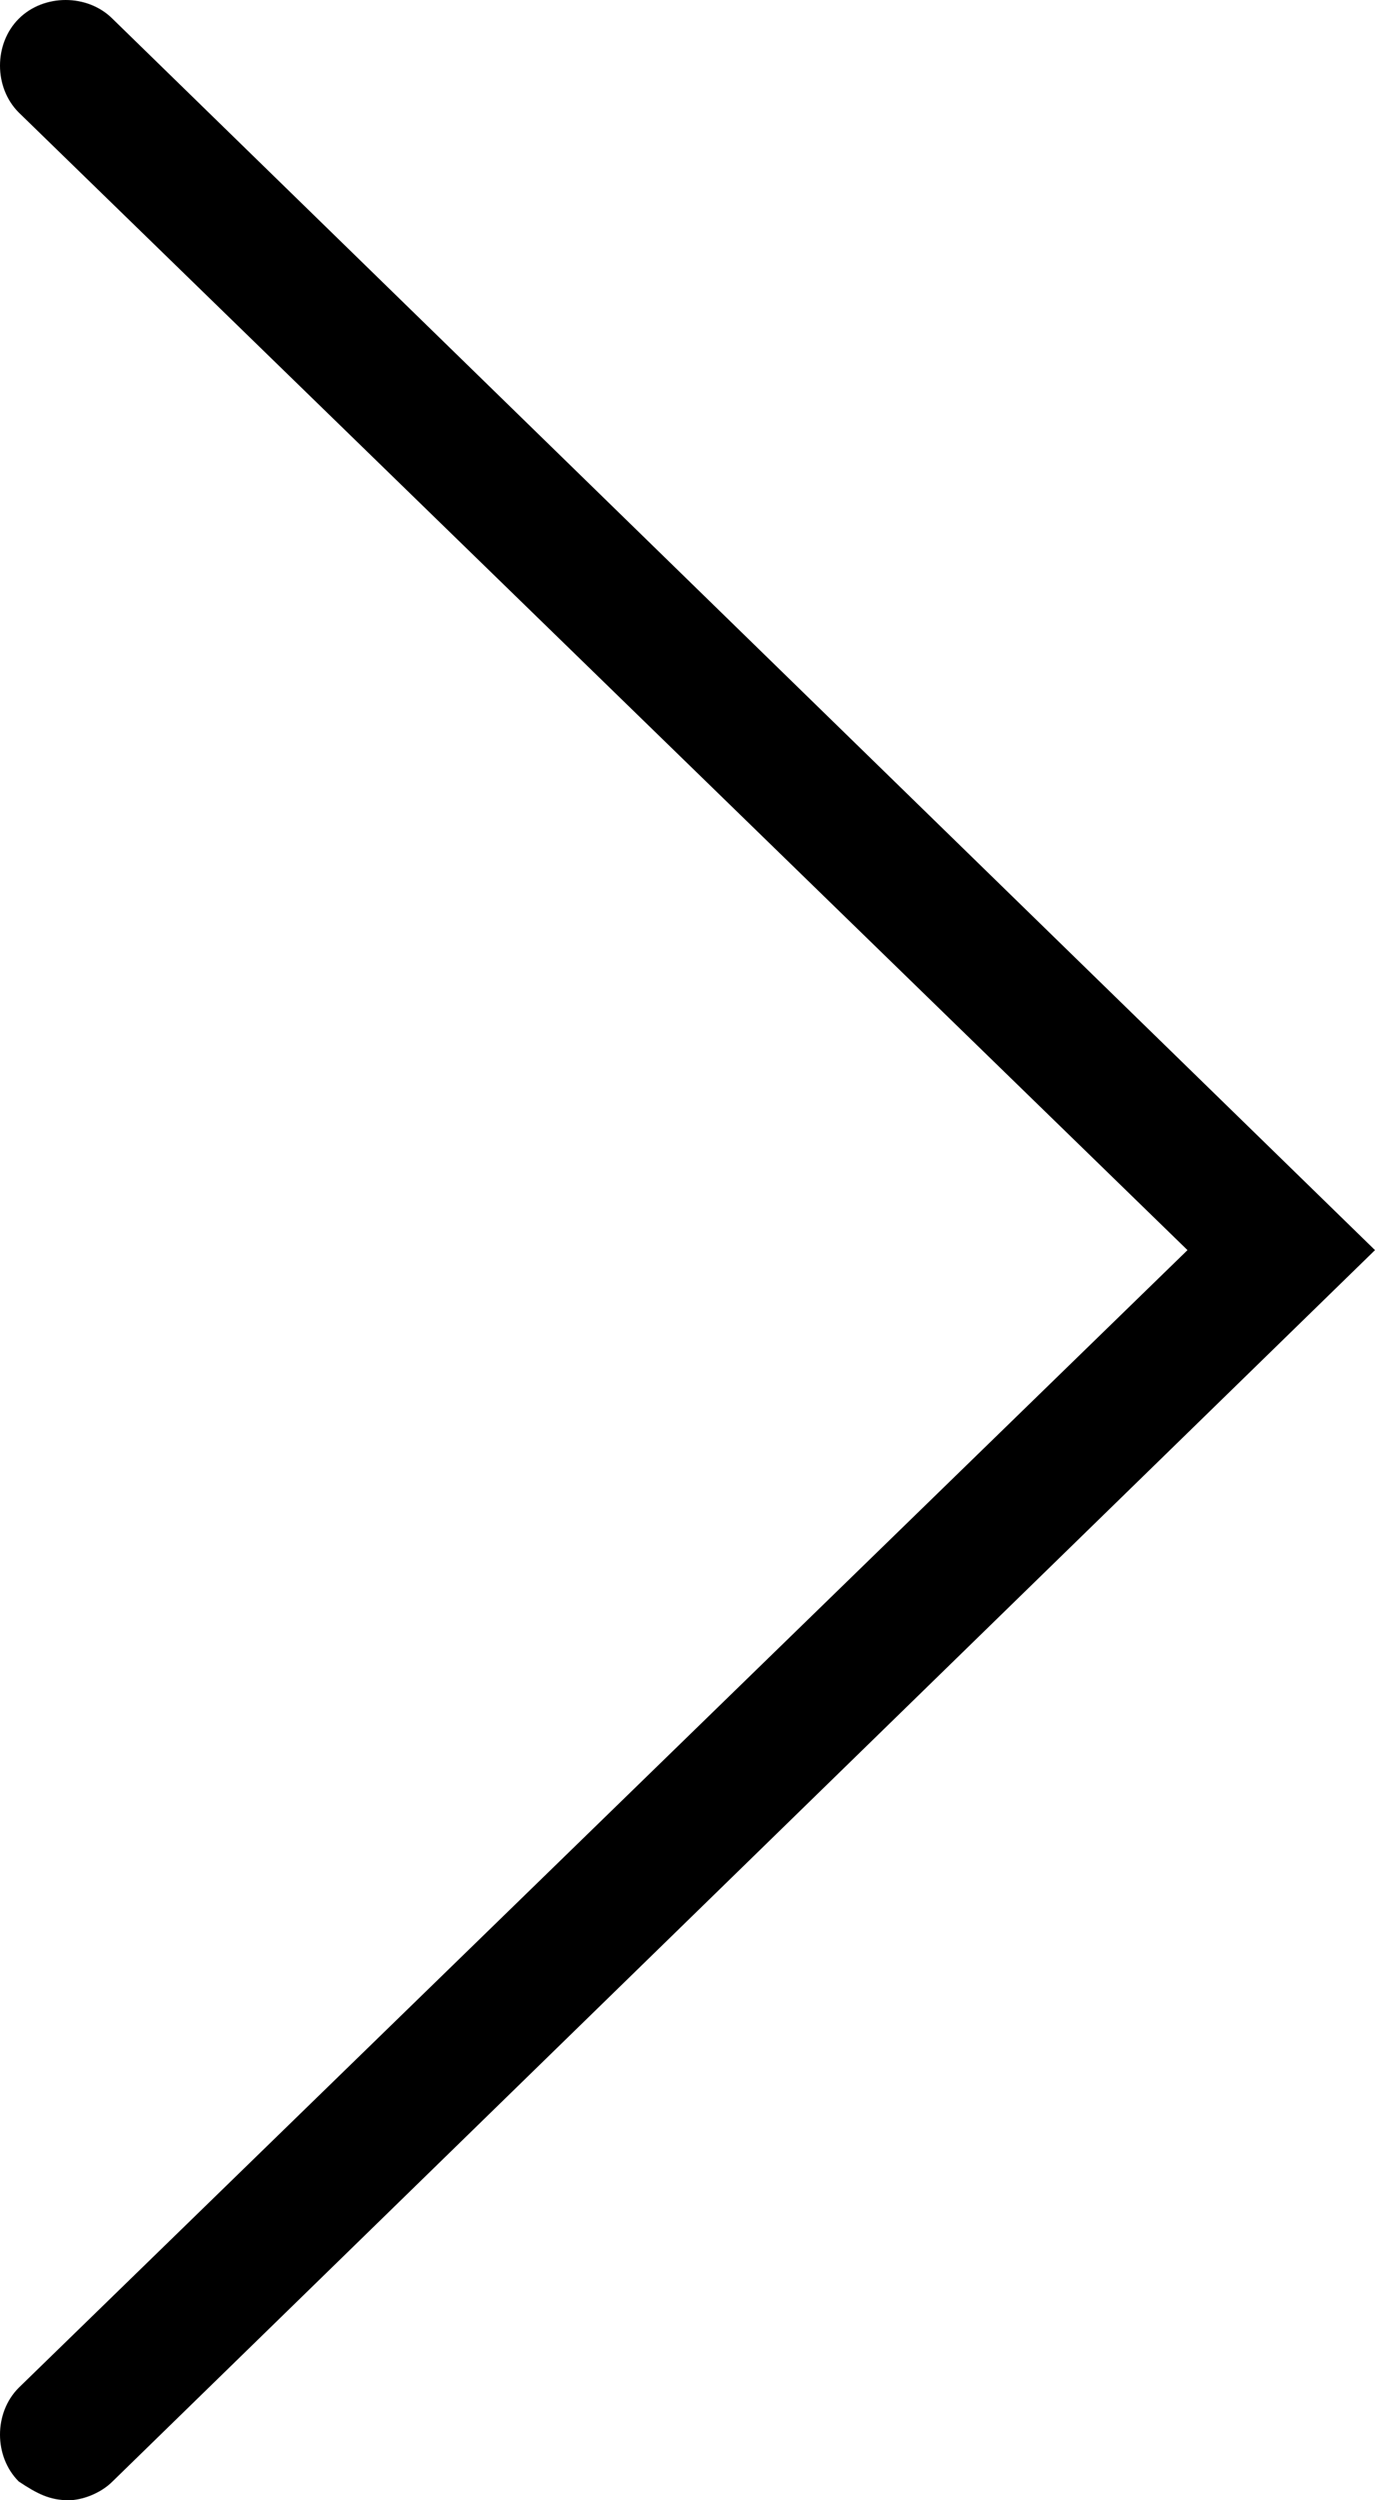
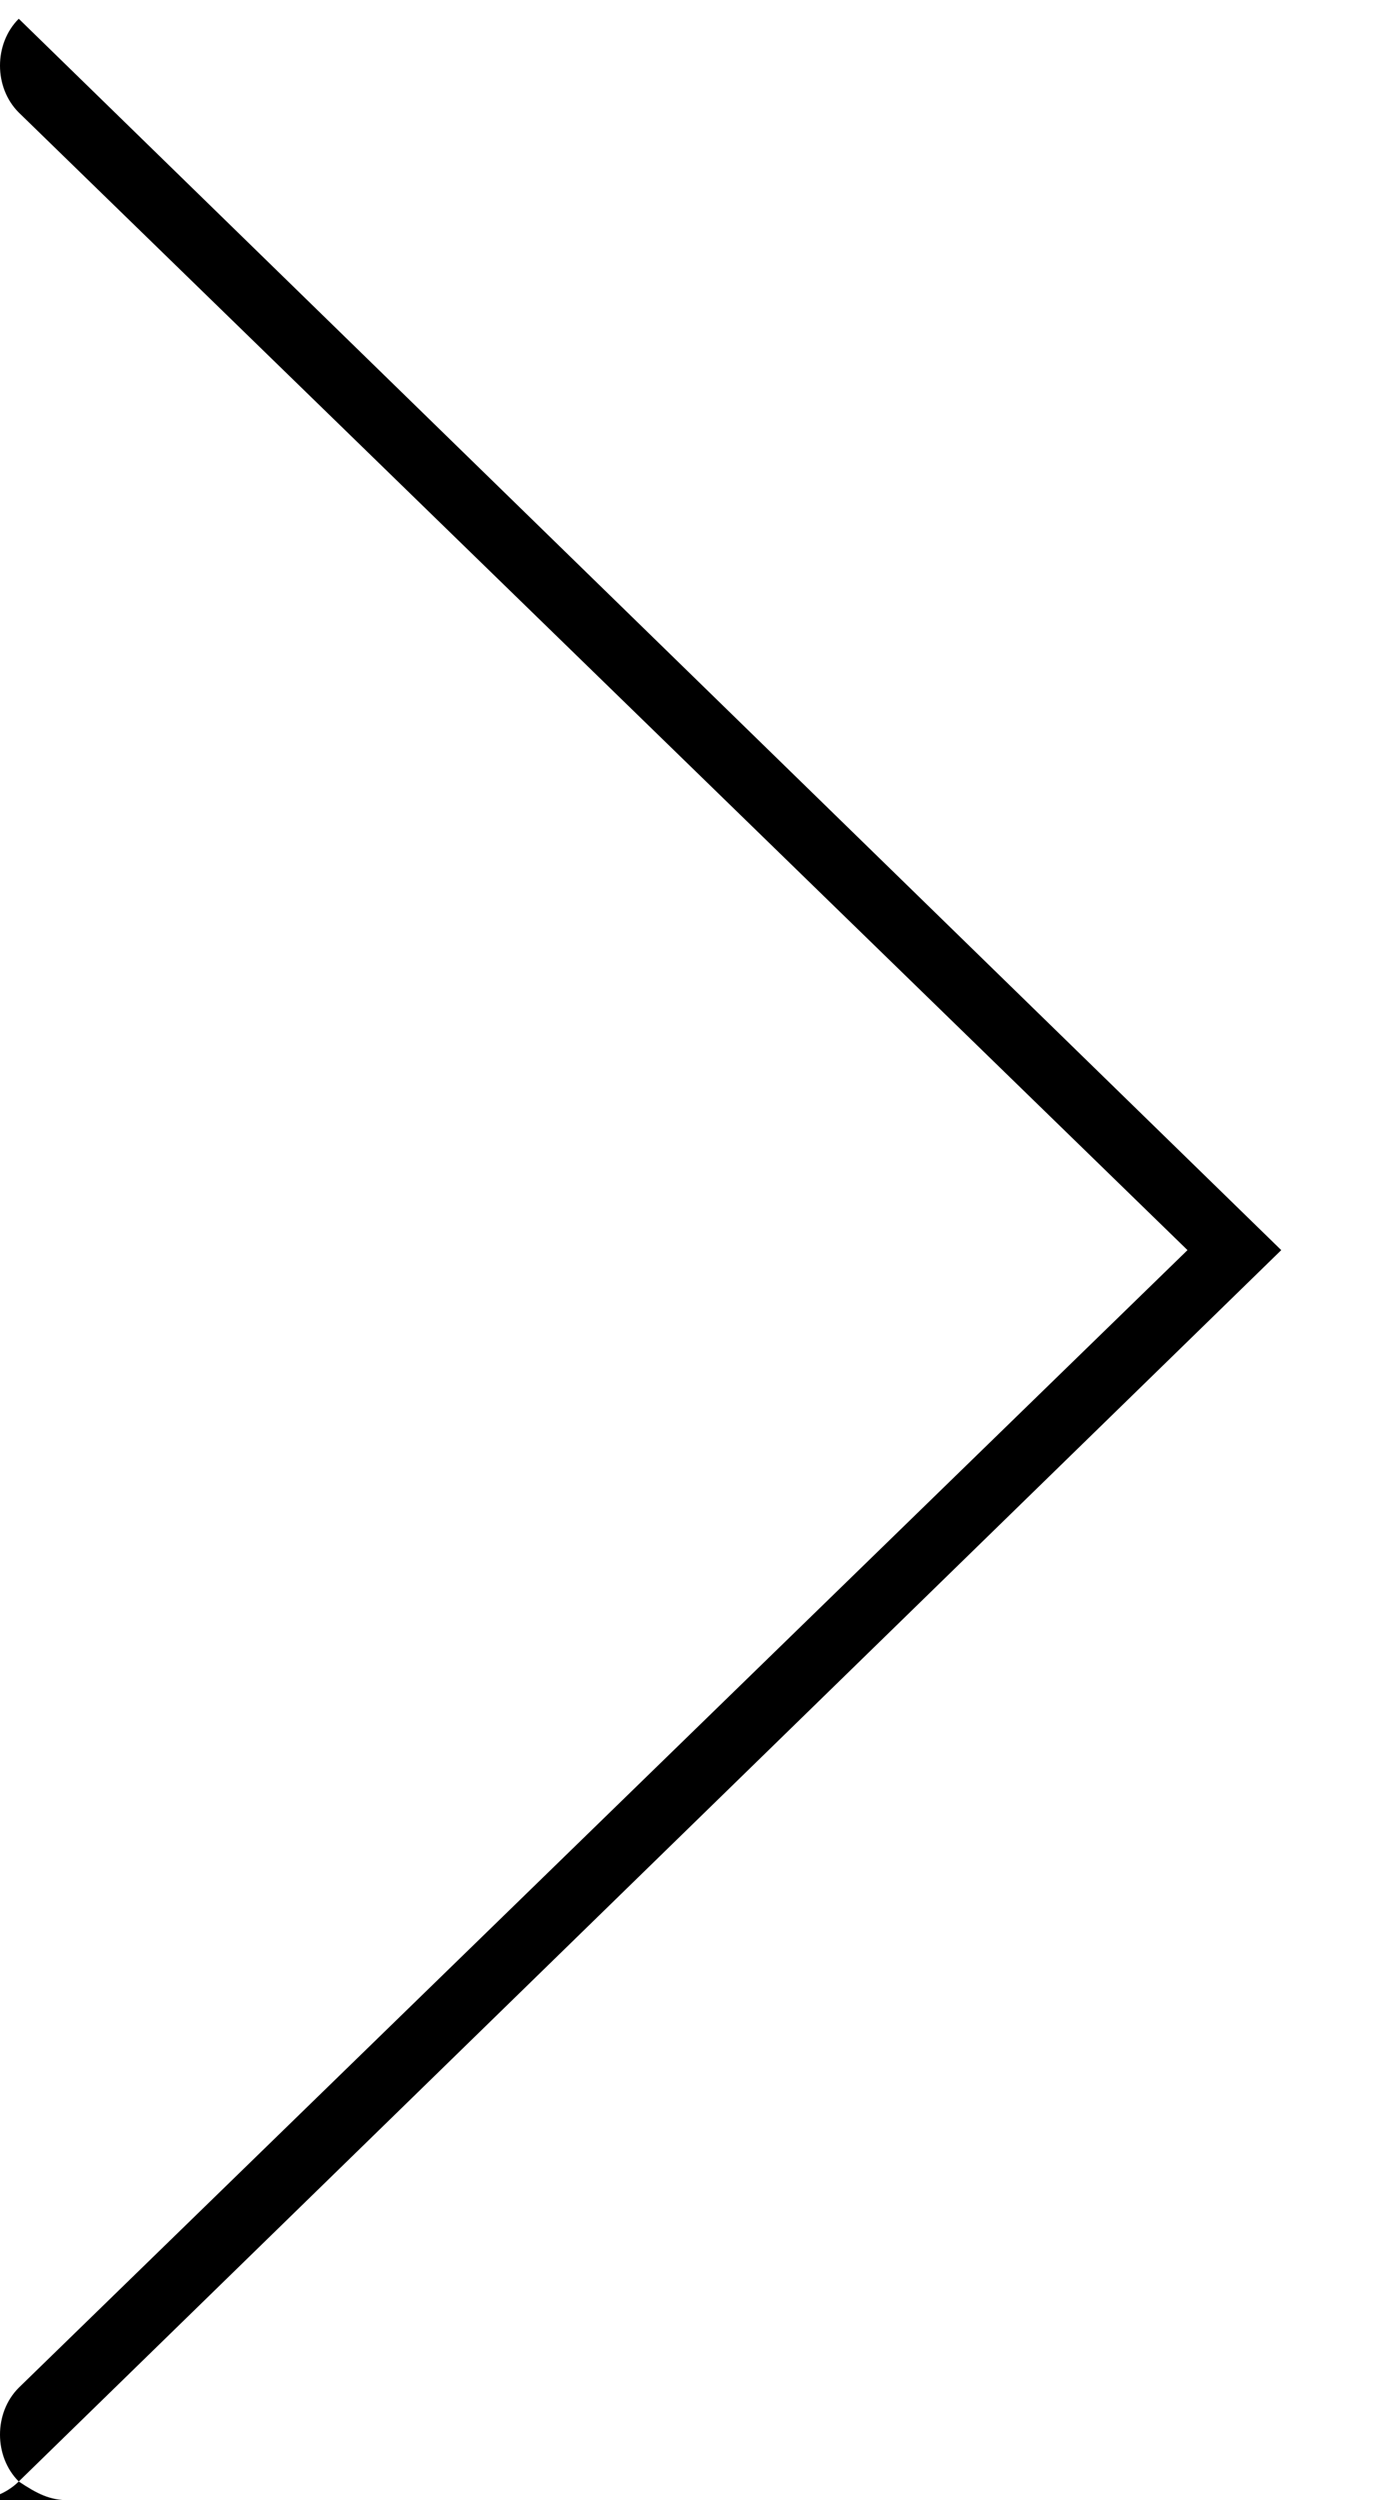
<svg xmlns="http://www.w3.org/2000/svg" enable-background="new 0 0 22 40" height="40" viewBox="0 0 22 40" width="22">
-   <path d="m1.1 40c-.3 0-.5-.1-.8-.3-.4-.4-.4-1.1 0-1.5l18.7-18.2-18.7-18.2c-.4-.4-.4-1.1 0-1.5s1.1-.4 1.5 0l20.2 19.7-20.2 19.7c-.2.2-.5.3-.7.3z" />
+   <path d="m1.1 40c-.3 0-.5-.1-.8-.3-.4-.4-.4-1.1 0-1.5l18.7-18.2-18.7-18.2c-.4-.4-.4-1.1 0-1.5l20.2 19.7-20.2 19.7c-.2.2-.5.3-.7.3z" />
</svg>